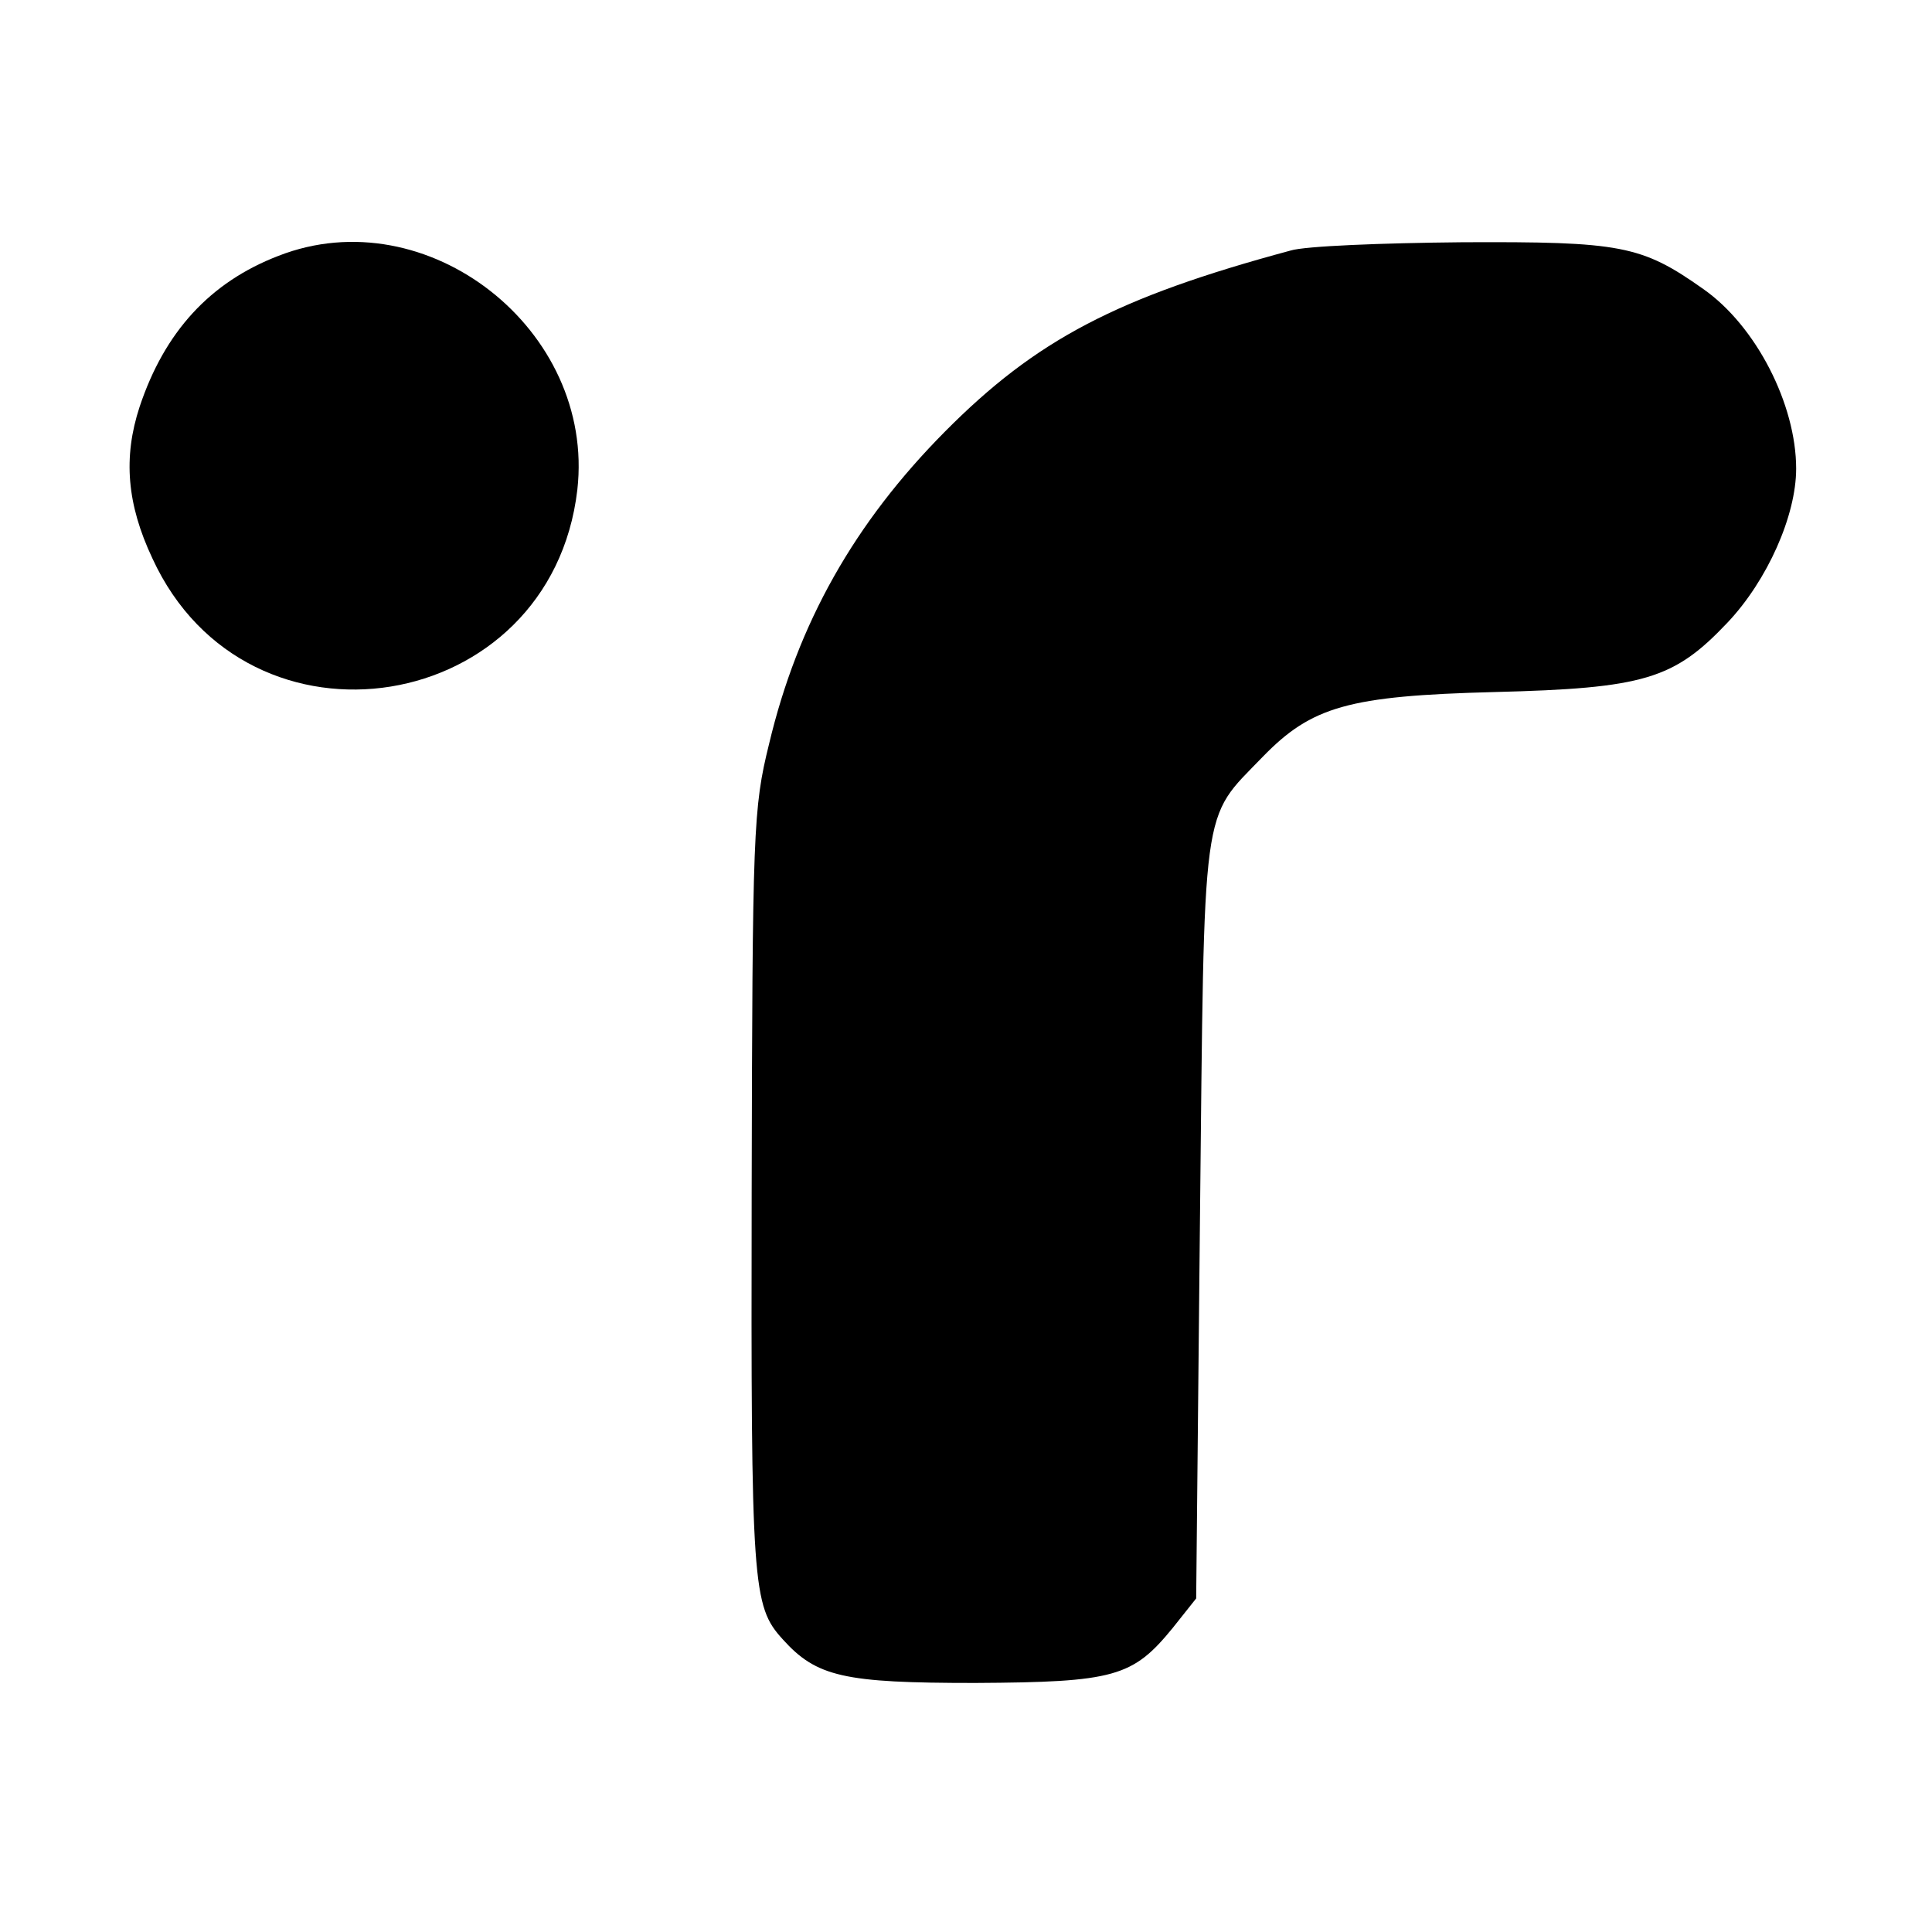
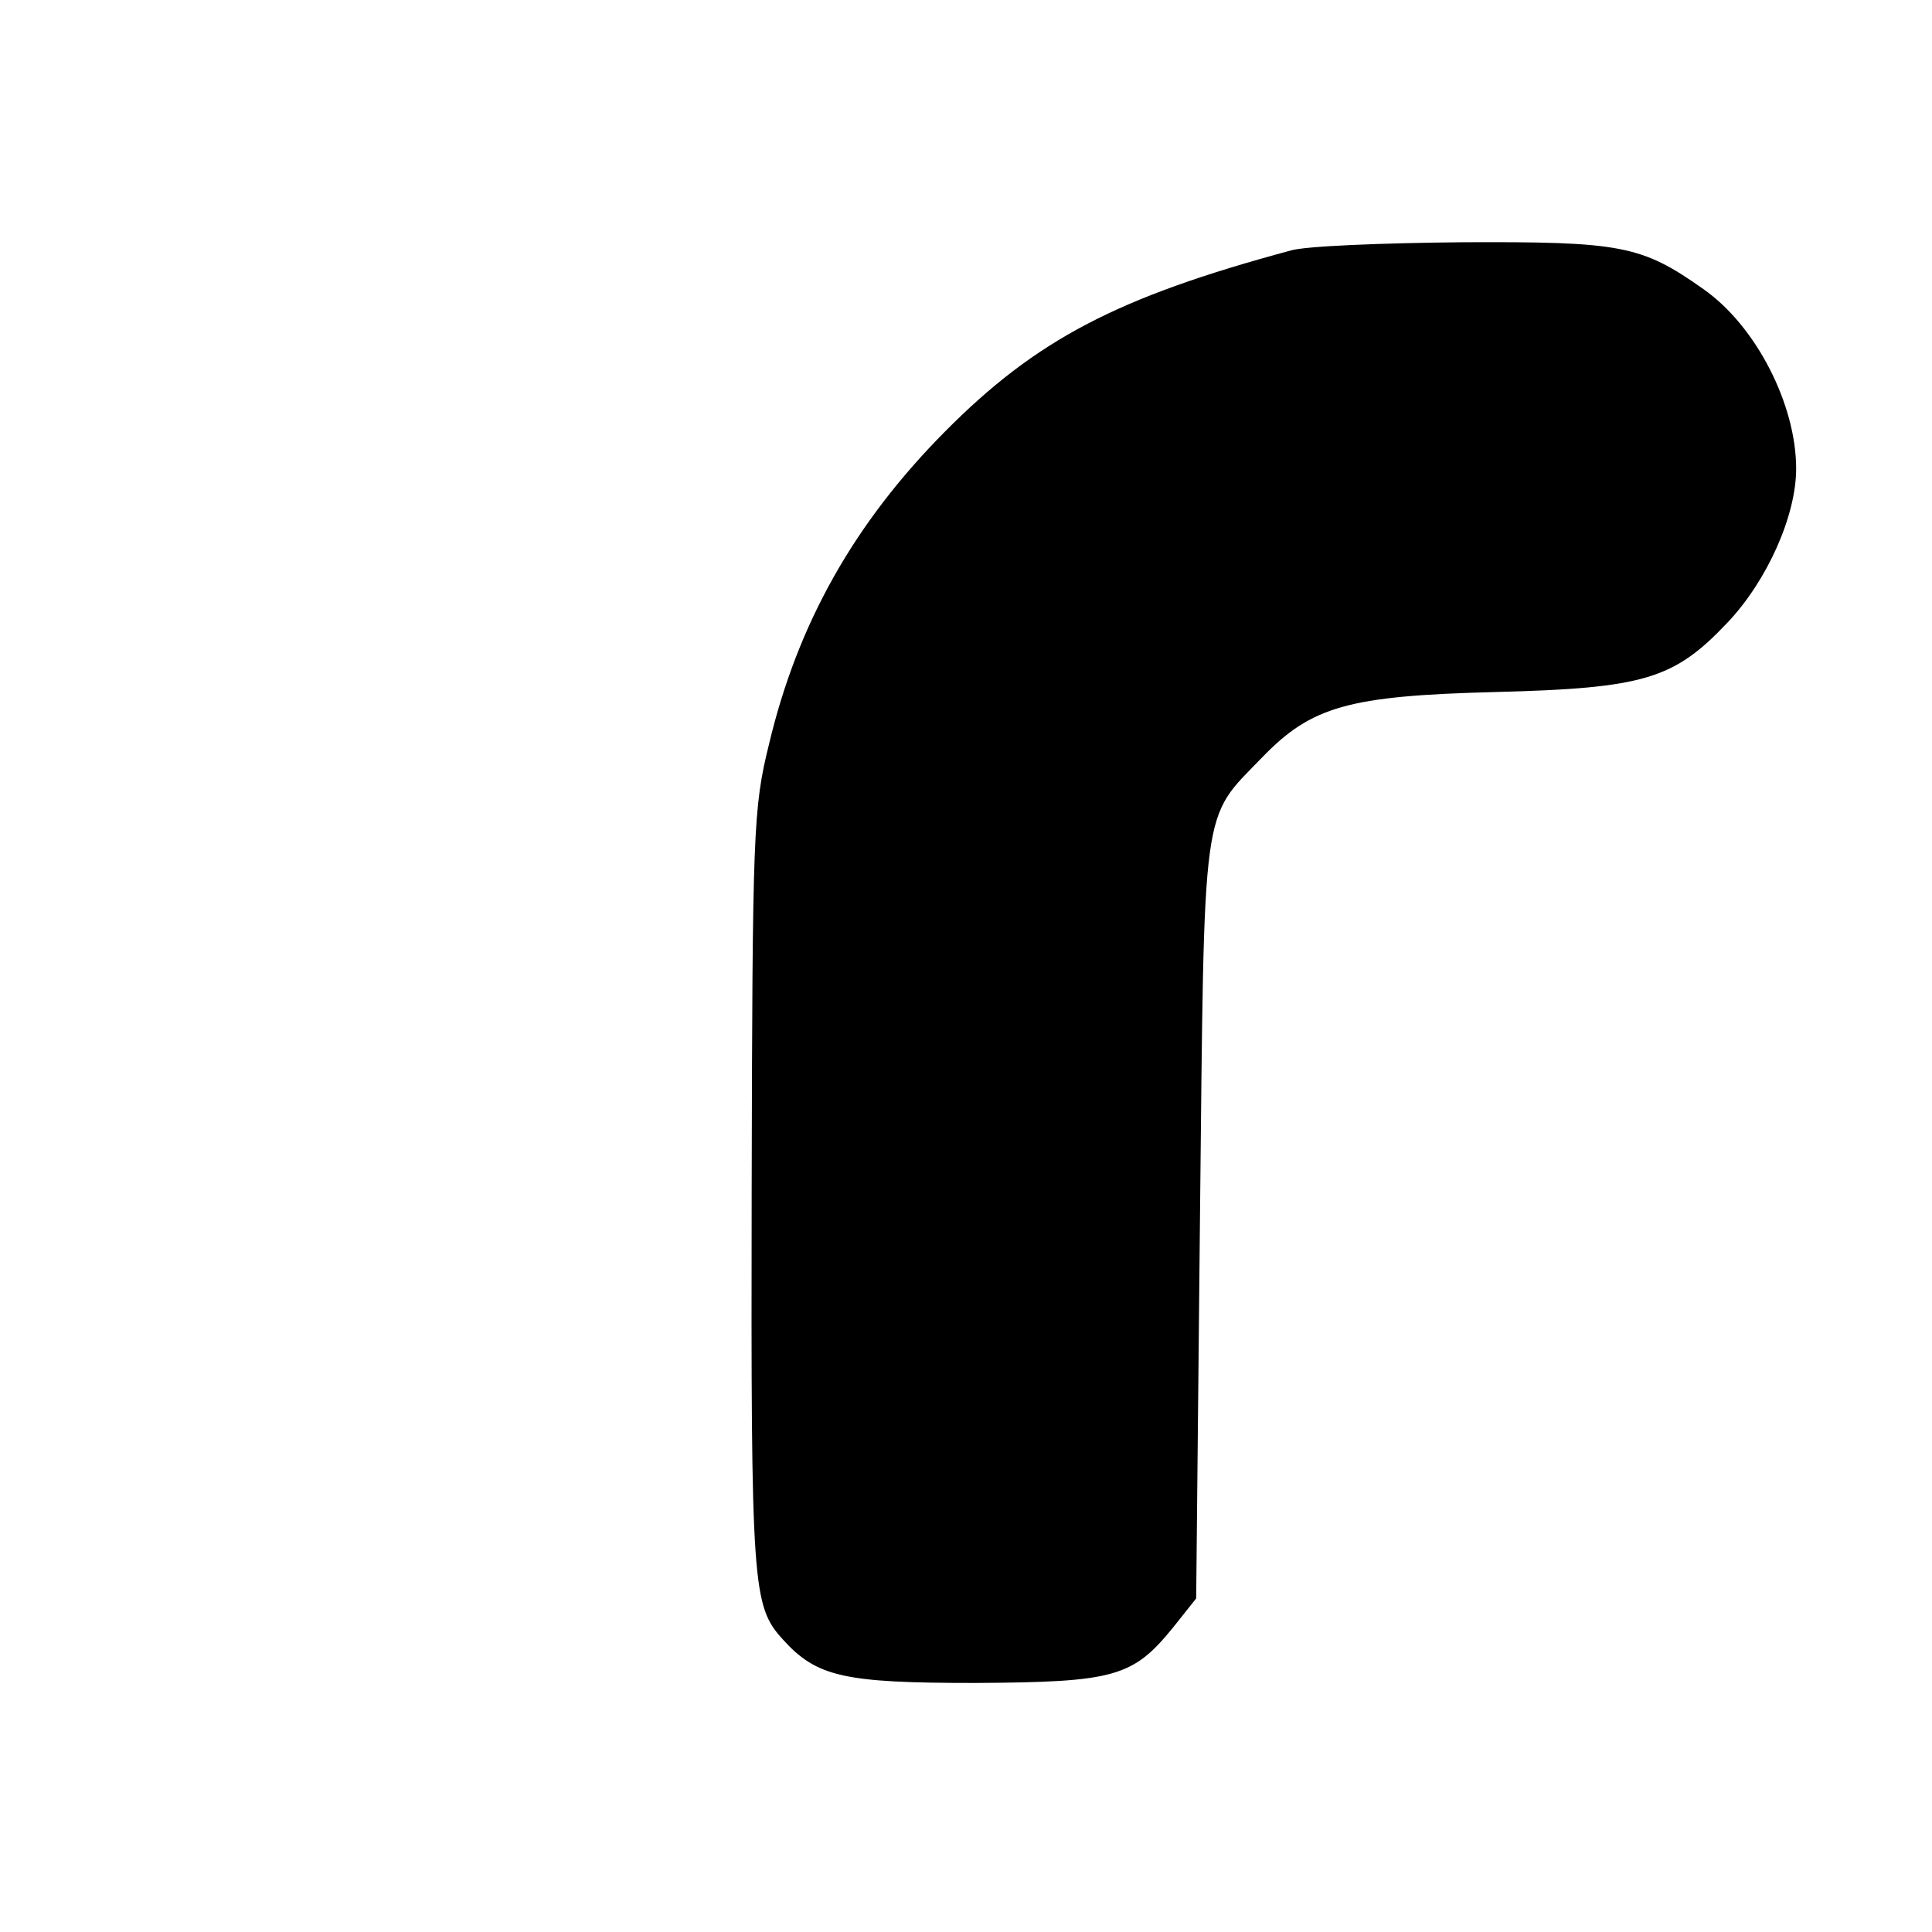
<svg xmlns="http://www.w3.org/2000/svg" version="1.0" width="256pt" height="256pt" viewBox="0 0 256 256" preserveAspectRatio="xMidYMid meet">
  <g transform="translate(0,256) scale(0.1,-0.1)" fill="#000000" stroke="none">
-     <path d="M369 2221 c-91 -35 -151 -101 -184 -200 -22 -67 -17 -129 17 -201 126 -274 528 -209 563 91 24 212 -199 387 -396 310z" />
    <path d="M1710 2228 c-230 -62 -337 -118 -458 -240 -120 -121 -195 -254 -233 -414 -21 -85 -22 -114 -23 -594 -1 -522 1 -548 41 -592 45 -50 81 -58 255 -58 185 1 209 8 262 73 l31 39 5 501 c6 563 1 529 83 614 65 67 114 81 307 86 199 5 238 17 309 92 53 56 91 142 91 204 0 85 -53 189 -123 238 -82 58 -109 63 -320 62 -105 -1 -208 -5 -227 -11z" />
  </g>
</svg>